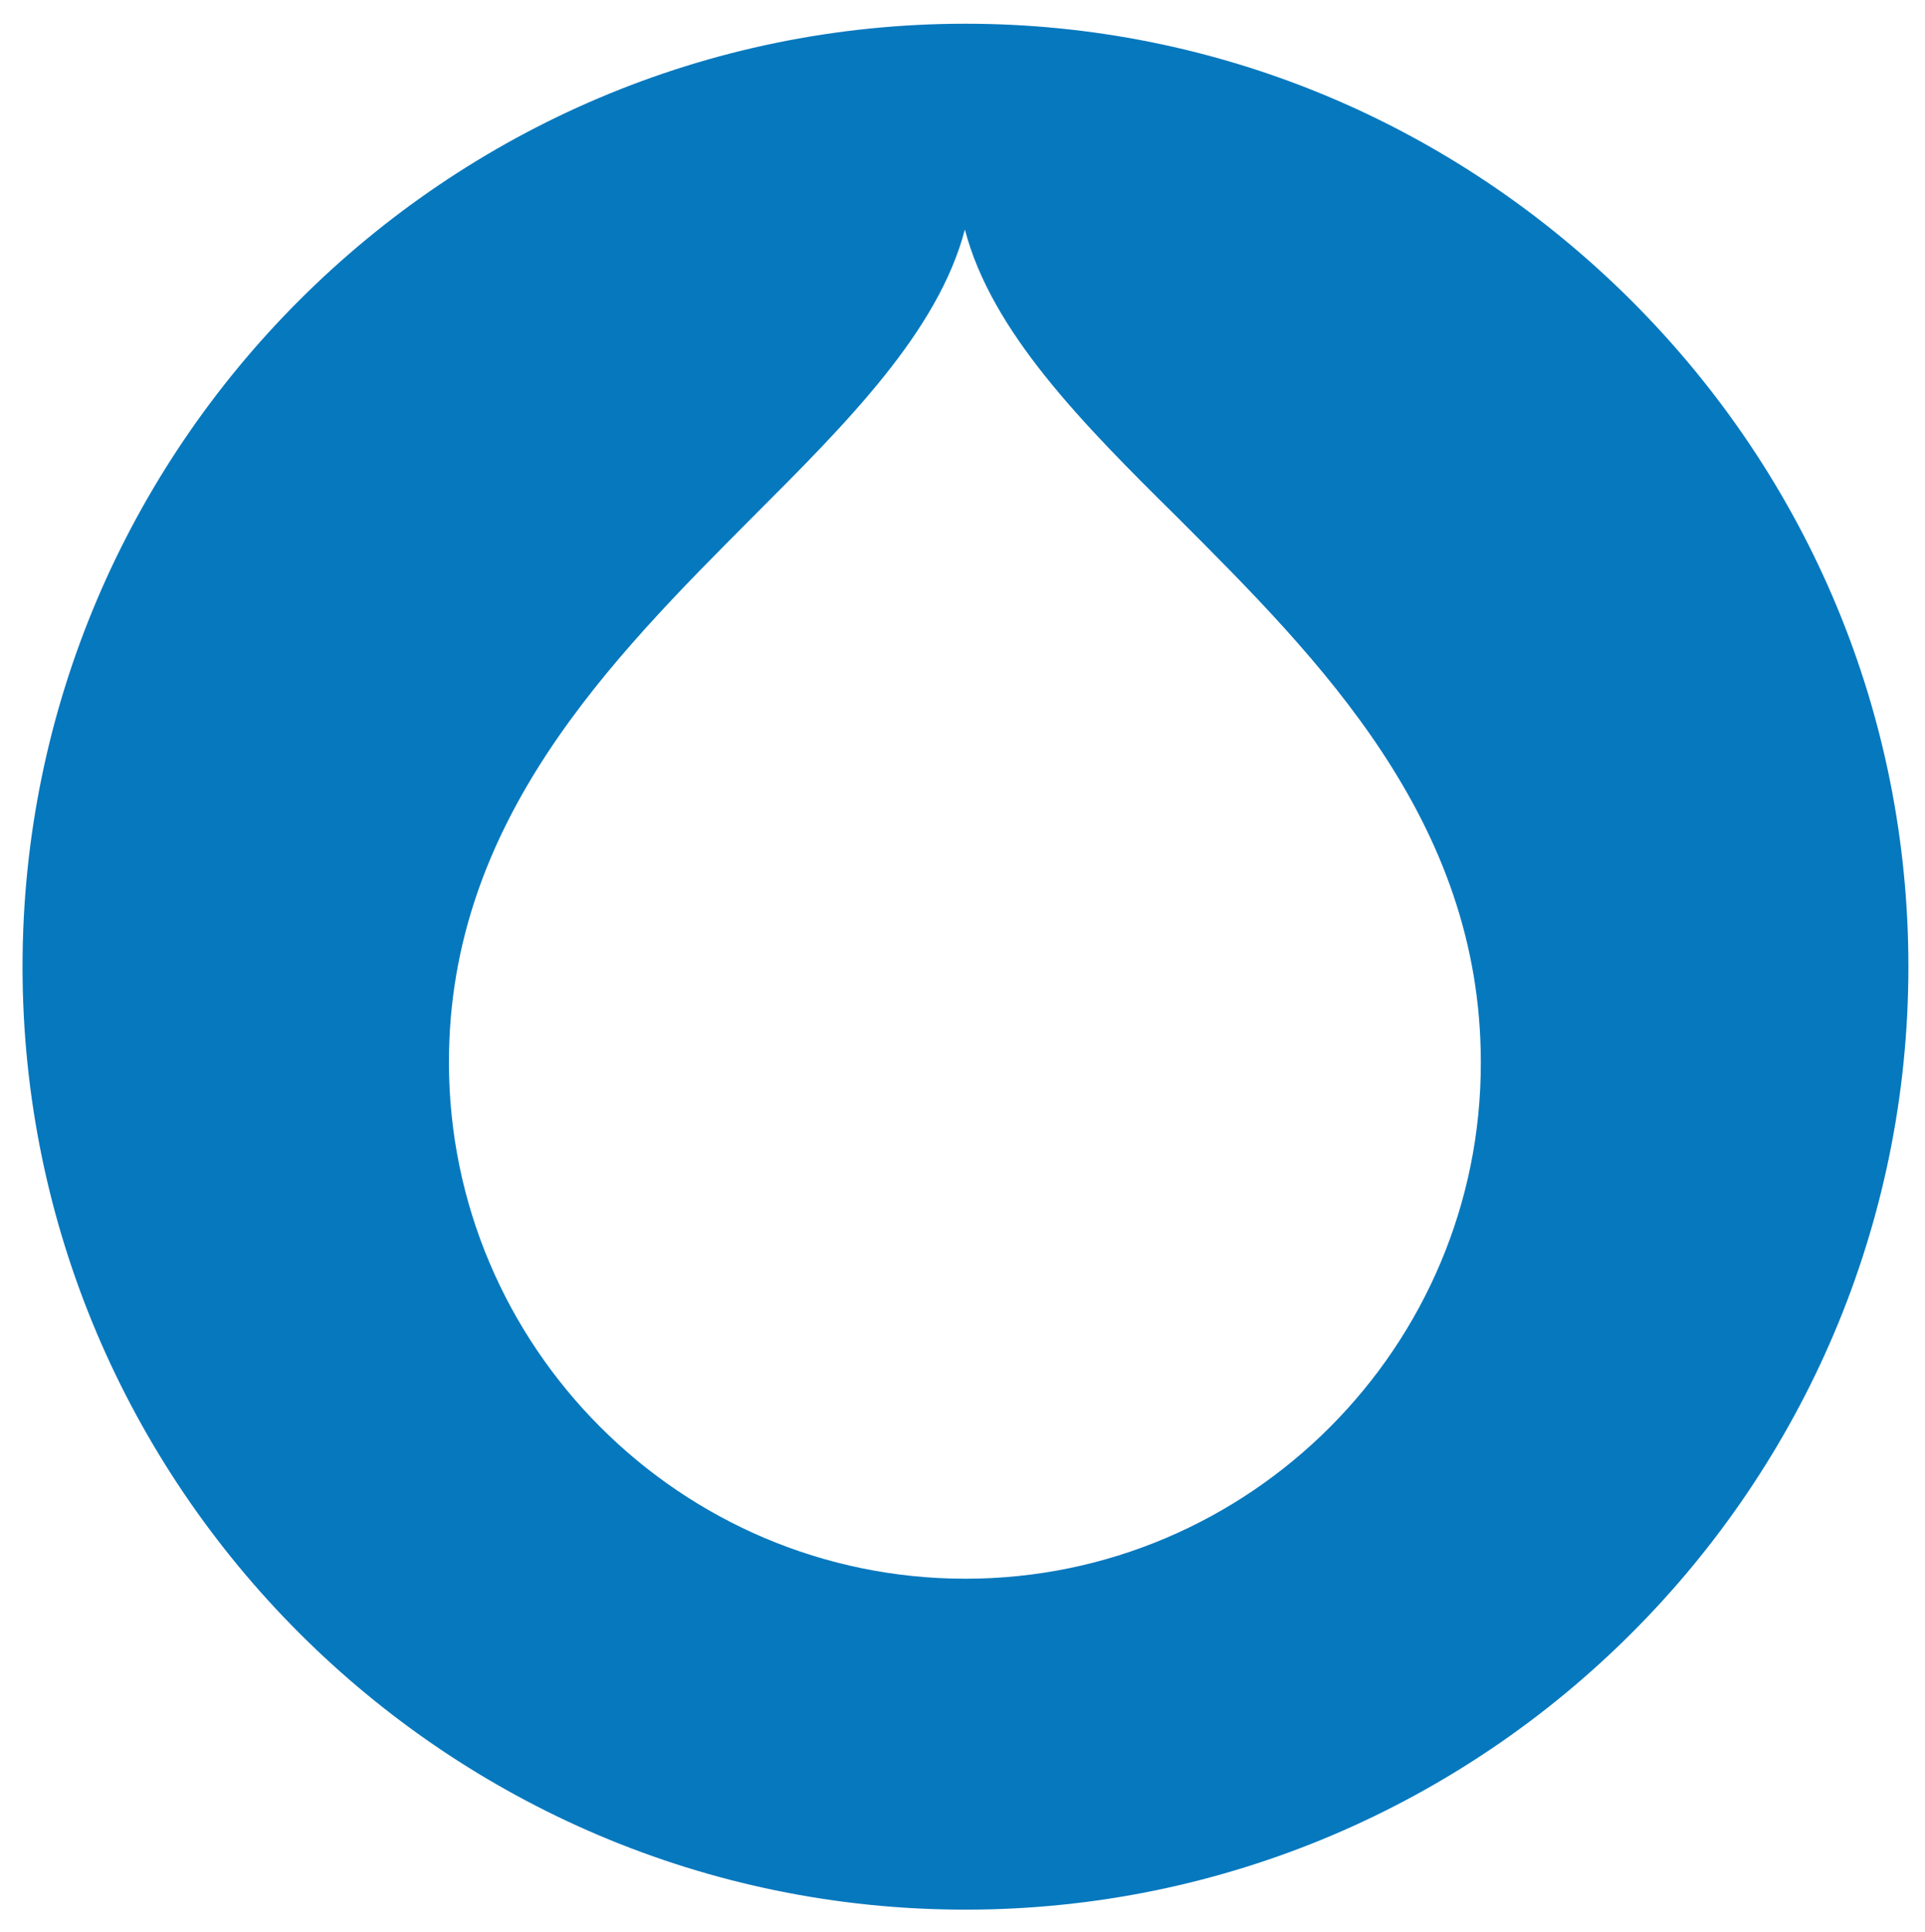
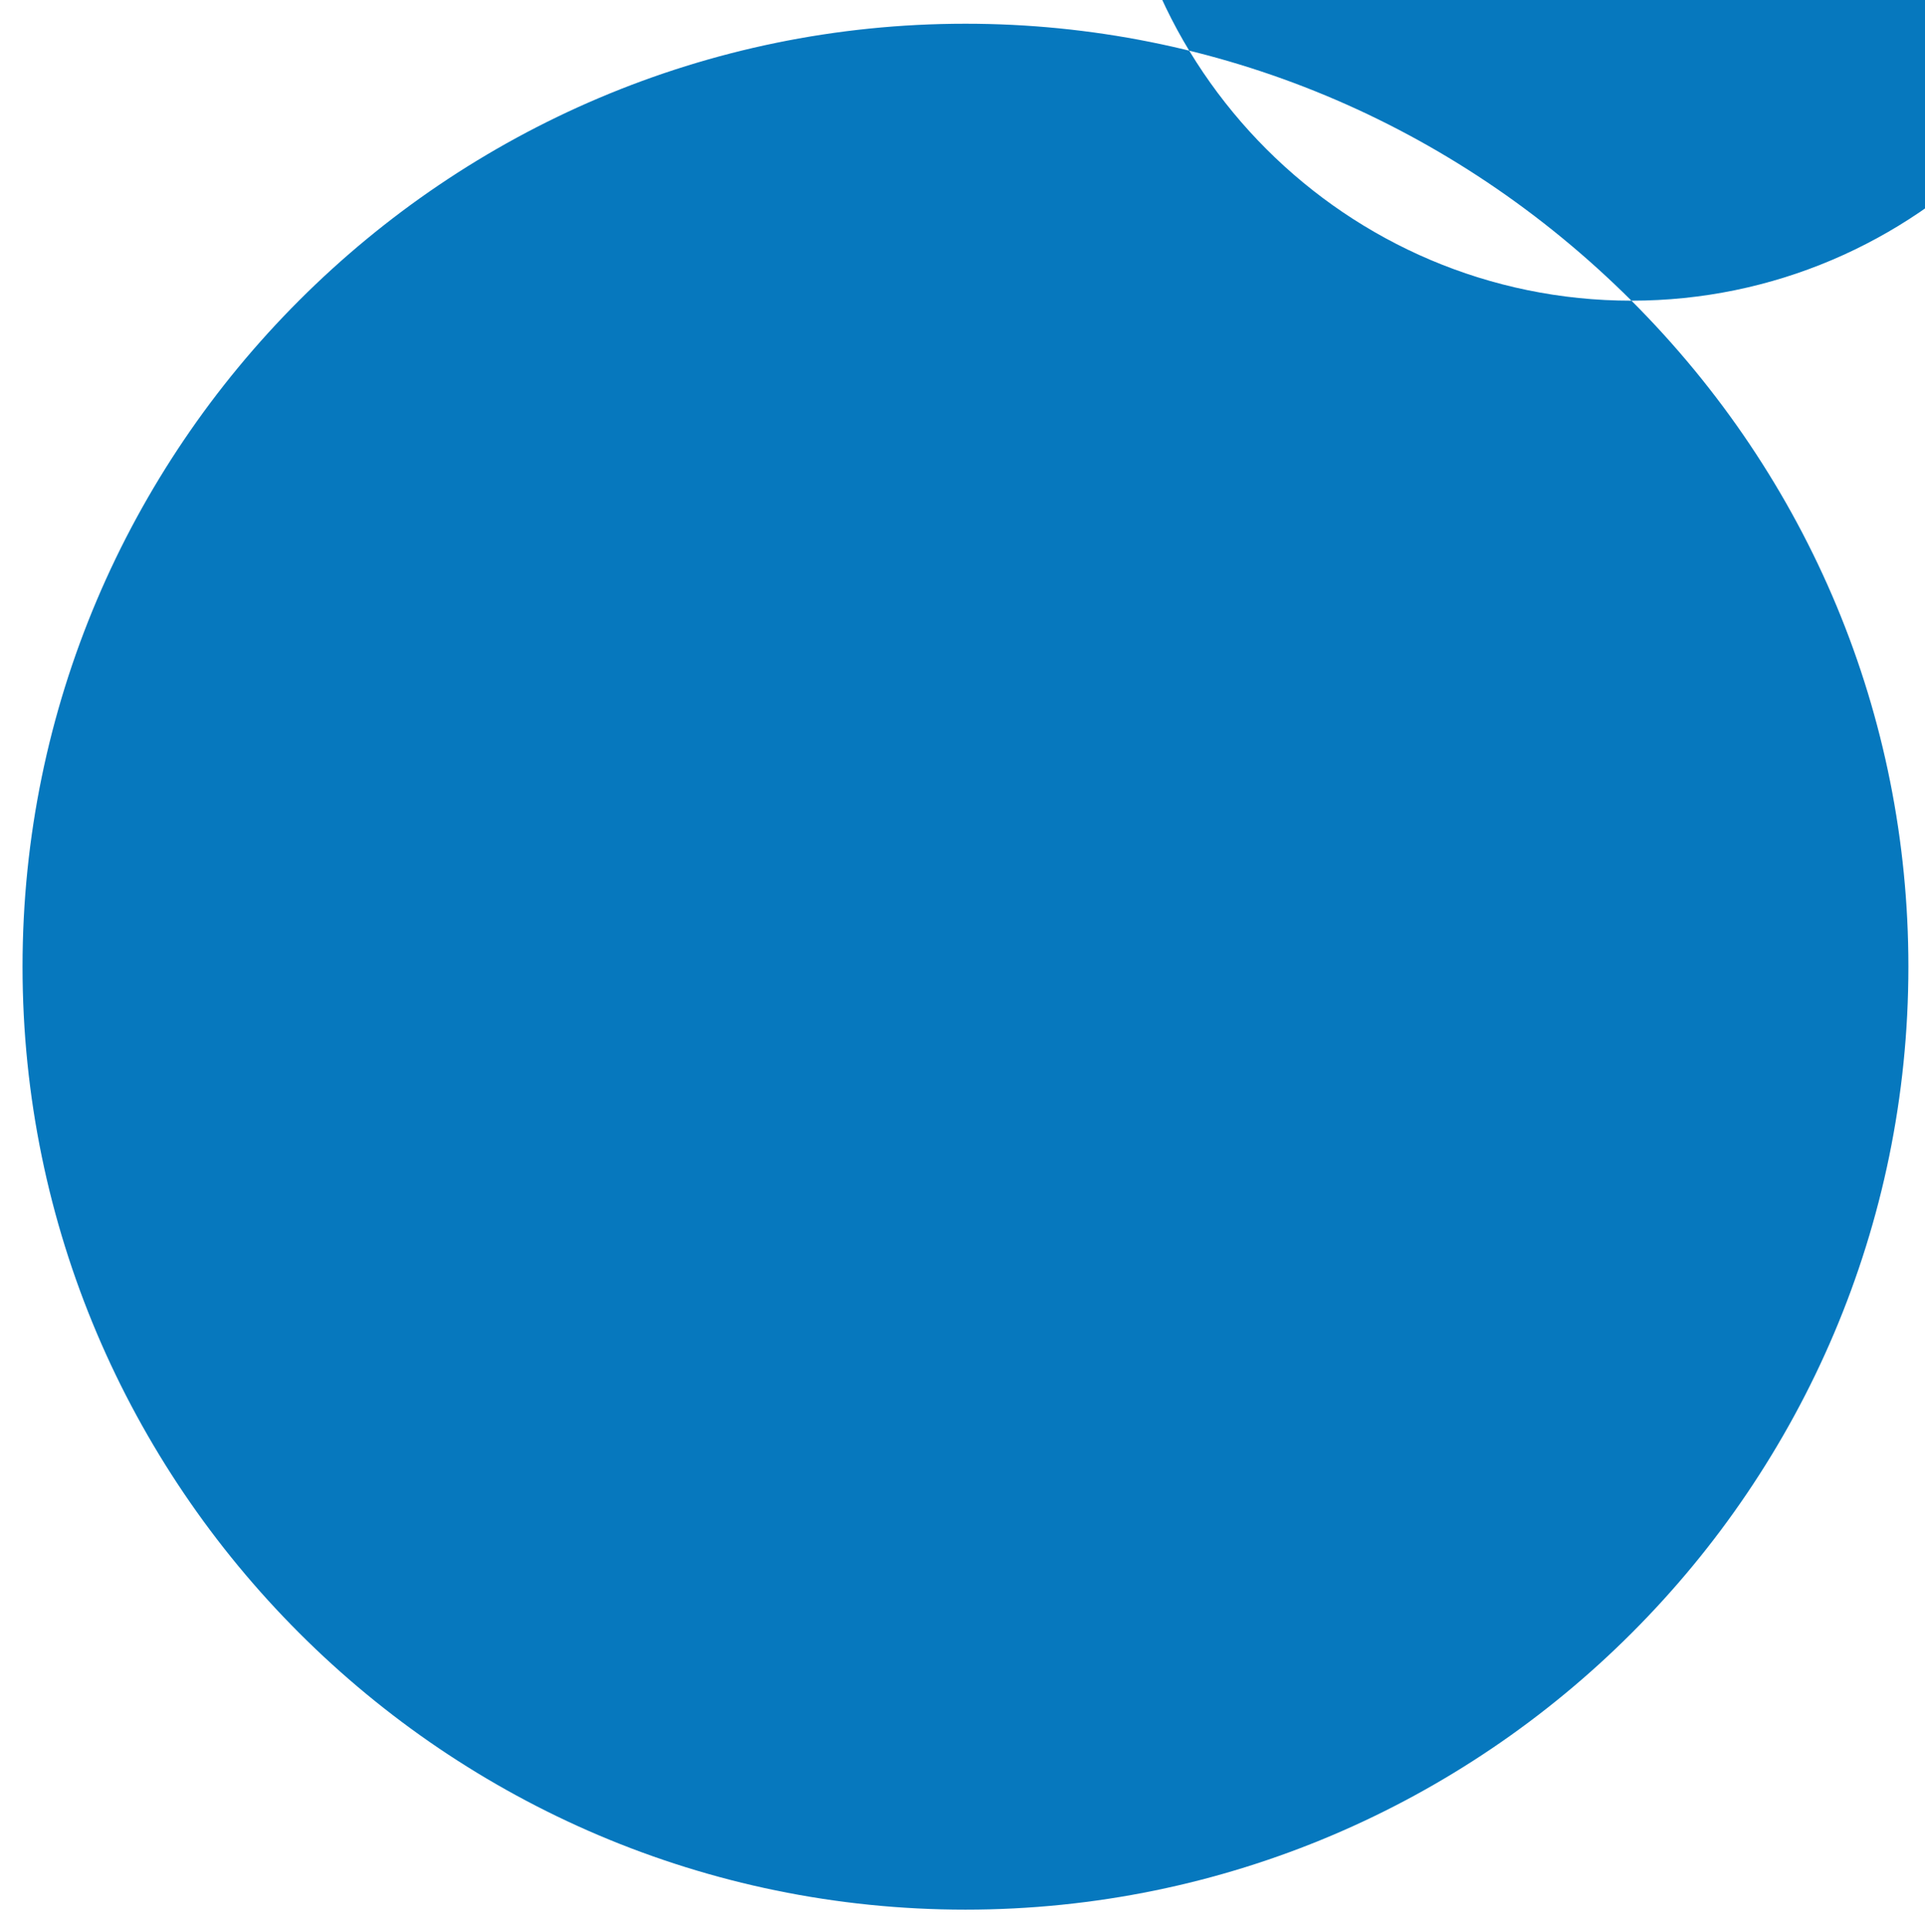
<svg xmlns="http://www.w3.org/2000/svg" viewBox="0 0 324.6 325.8">
-   <path d="M275.1 50.7C245 20.7 205.1 4 162.8 4 75.2 4 3.8 75.4 3.8 163s71.4 159 159 159 159-71.4 159-159c0-42.4-16.7-82.3-46.7-112.3zM162.8 266.2c-48 0-87.1-39.1-87.1-87.1 0-40.6 27.3-67.9 51.2-91.9 15.9-15.9 31.3-31.3 35.8-48.5 4.5 17.2 19.7 32.6 35.8 48.5 24 24 51.2 51.2 51.2 91.9.1 48-39 87.1-86.9 87.1z" fill="#0678be" />
+   <path d="M275.1 50.7C245 20.7 205.1 4 162.8 4 75.2 4 3.8 75.4 3.8 163s71.4 159 159 159 159-71.4 159-159c0-42.4-16.7-82.3-46.7-112.3zc-48 0-87.1-39.1-87.1-87.1 0-40.6 27.3-67.9 51.2-91.9 15.9-15.9 31.3-31.3 35.8-48.5 4.5 17.2 19.7 32.6 35.8 48.5 24 24 51.2 51.2 51.2 91.9.1 48-39 87.1-86.9 87.1z" fill="#0678be" />
</svg>